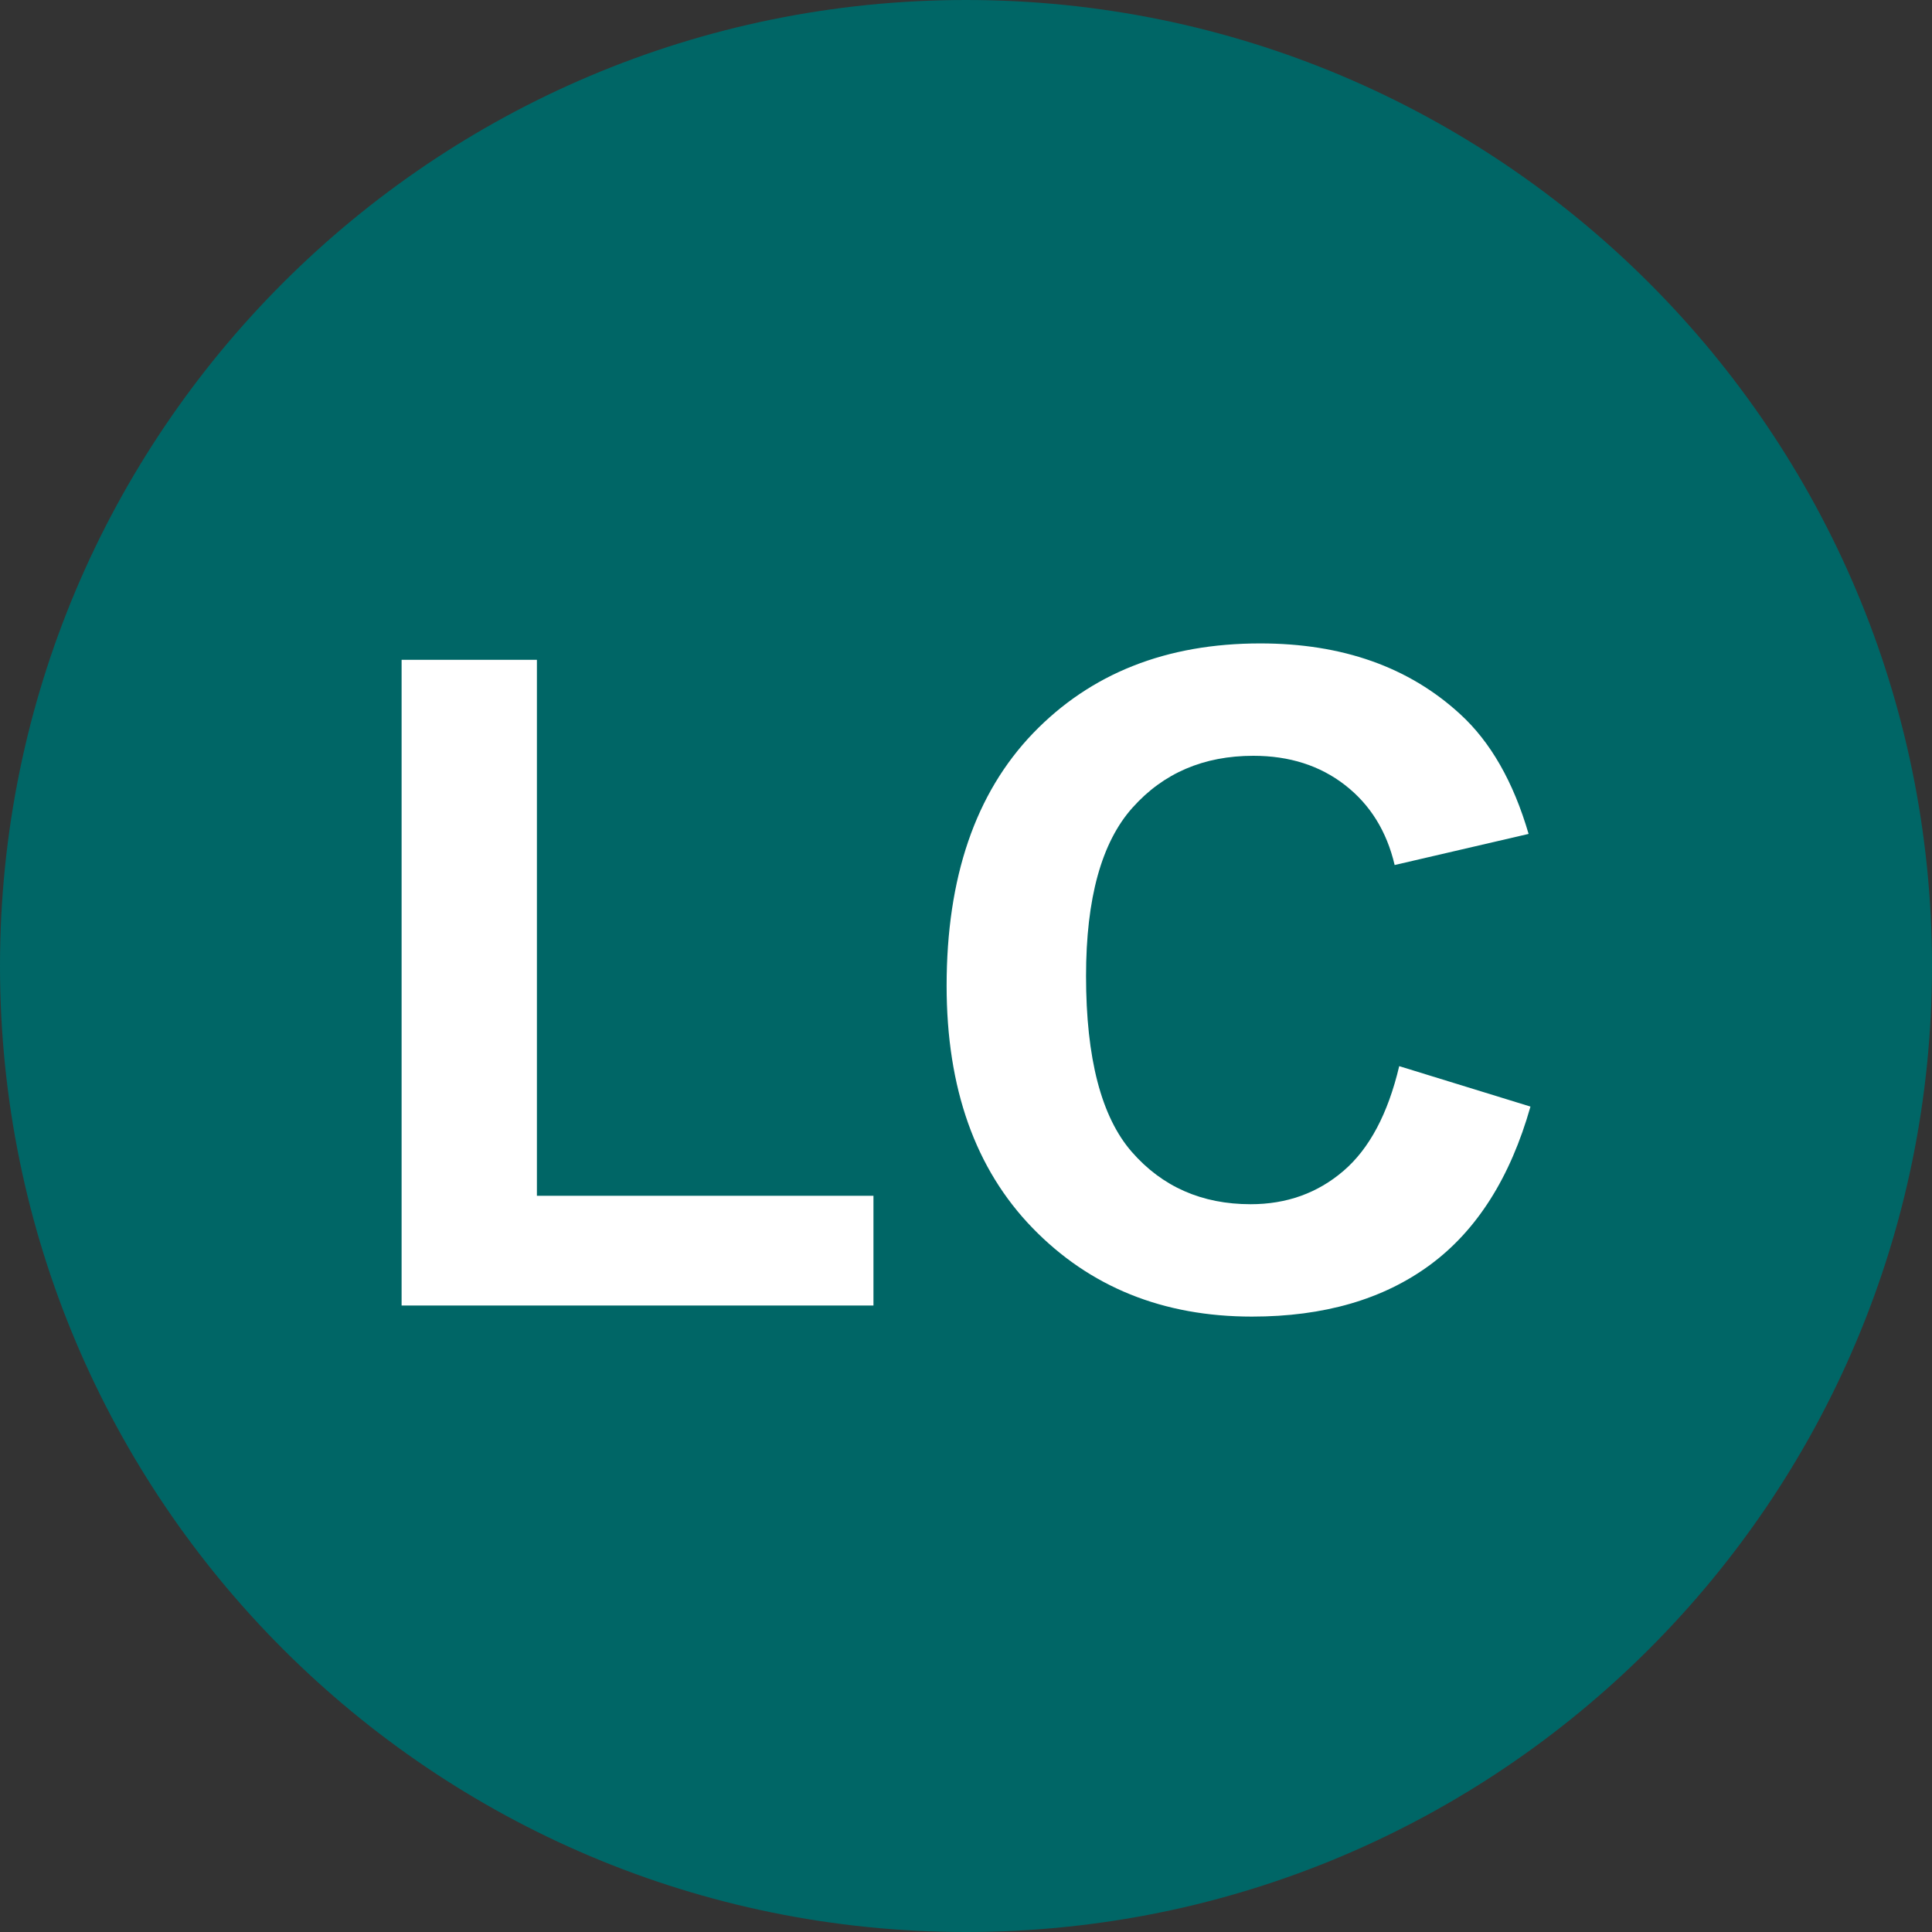
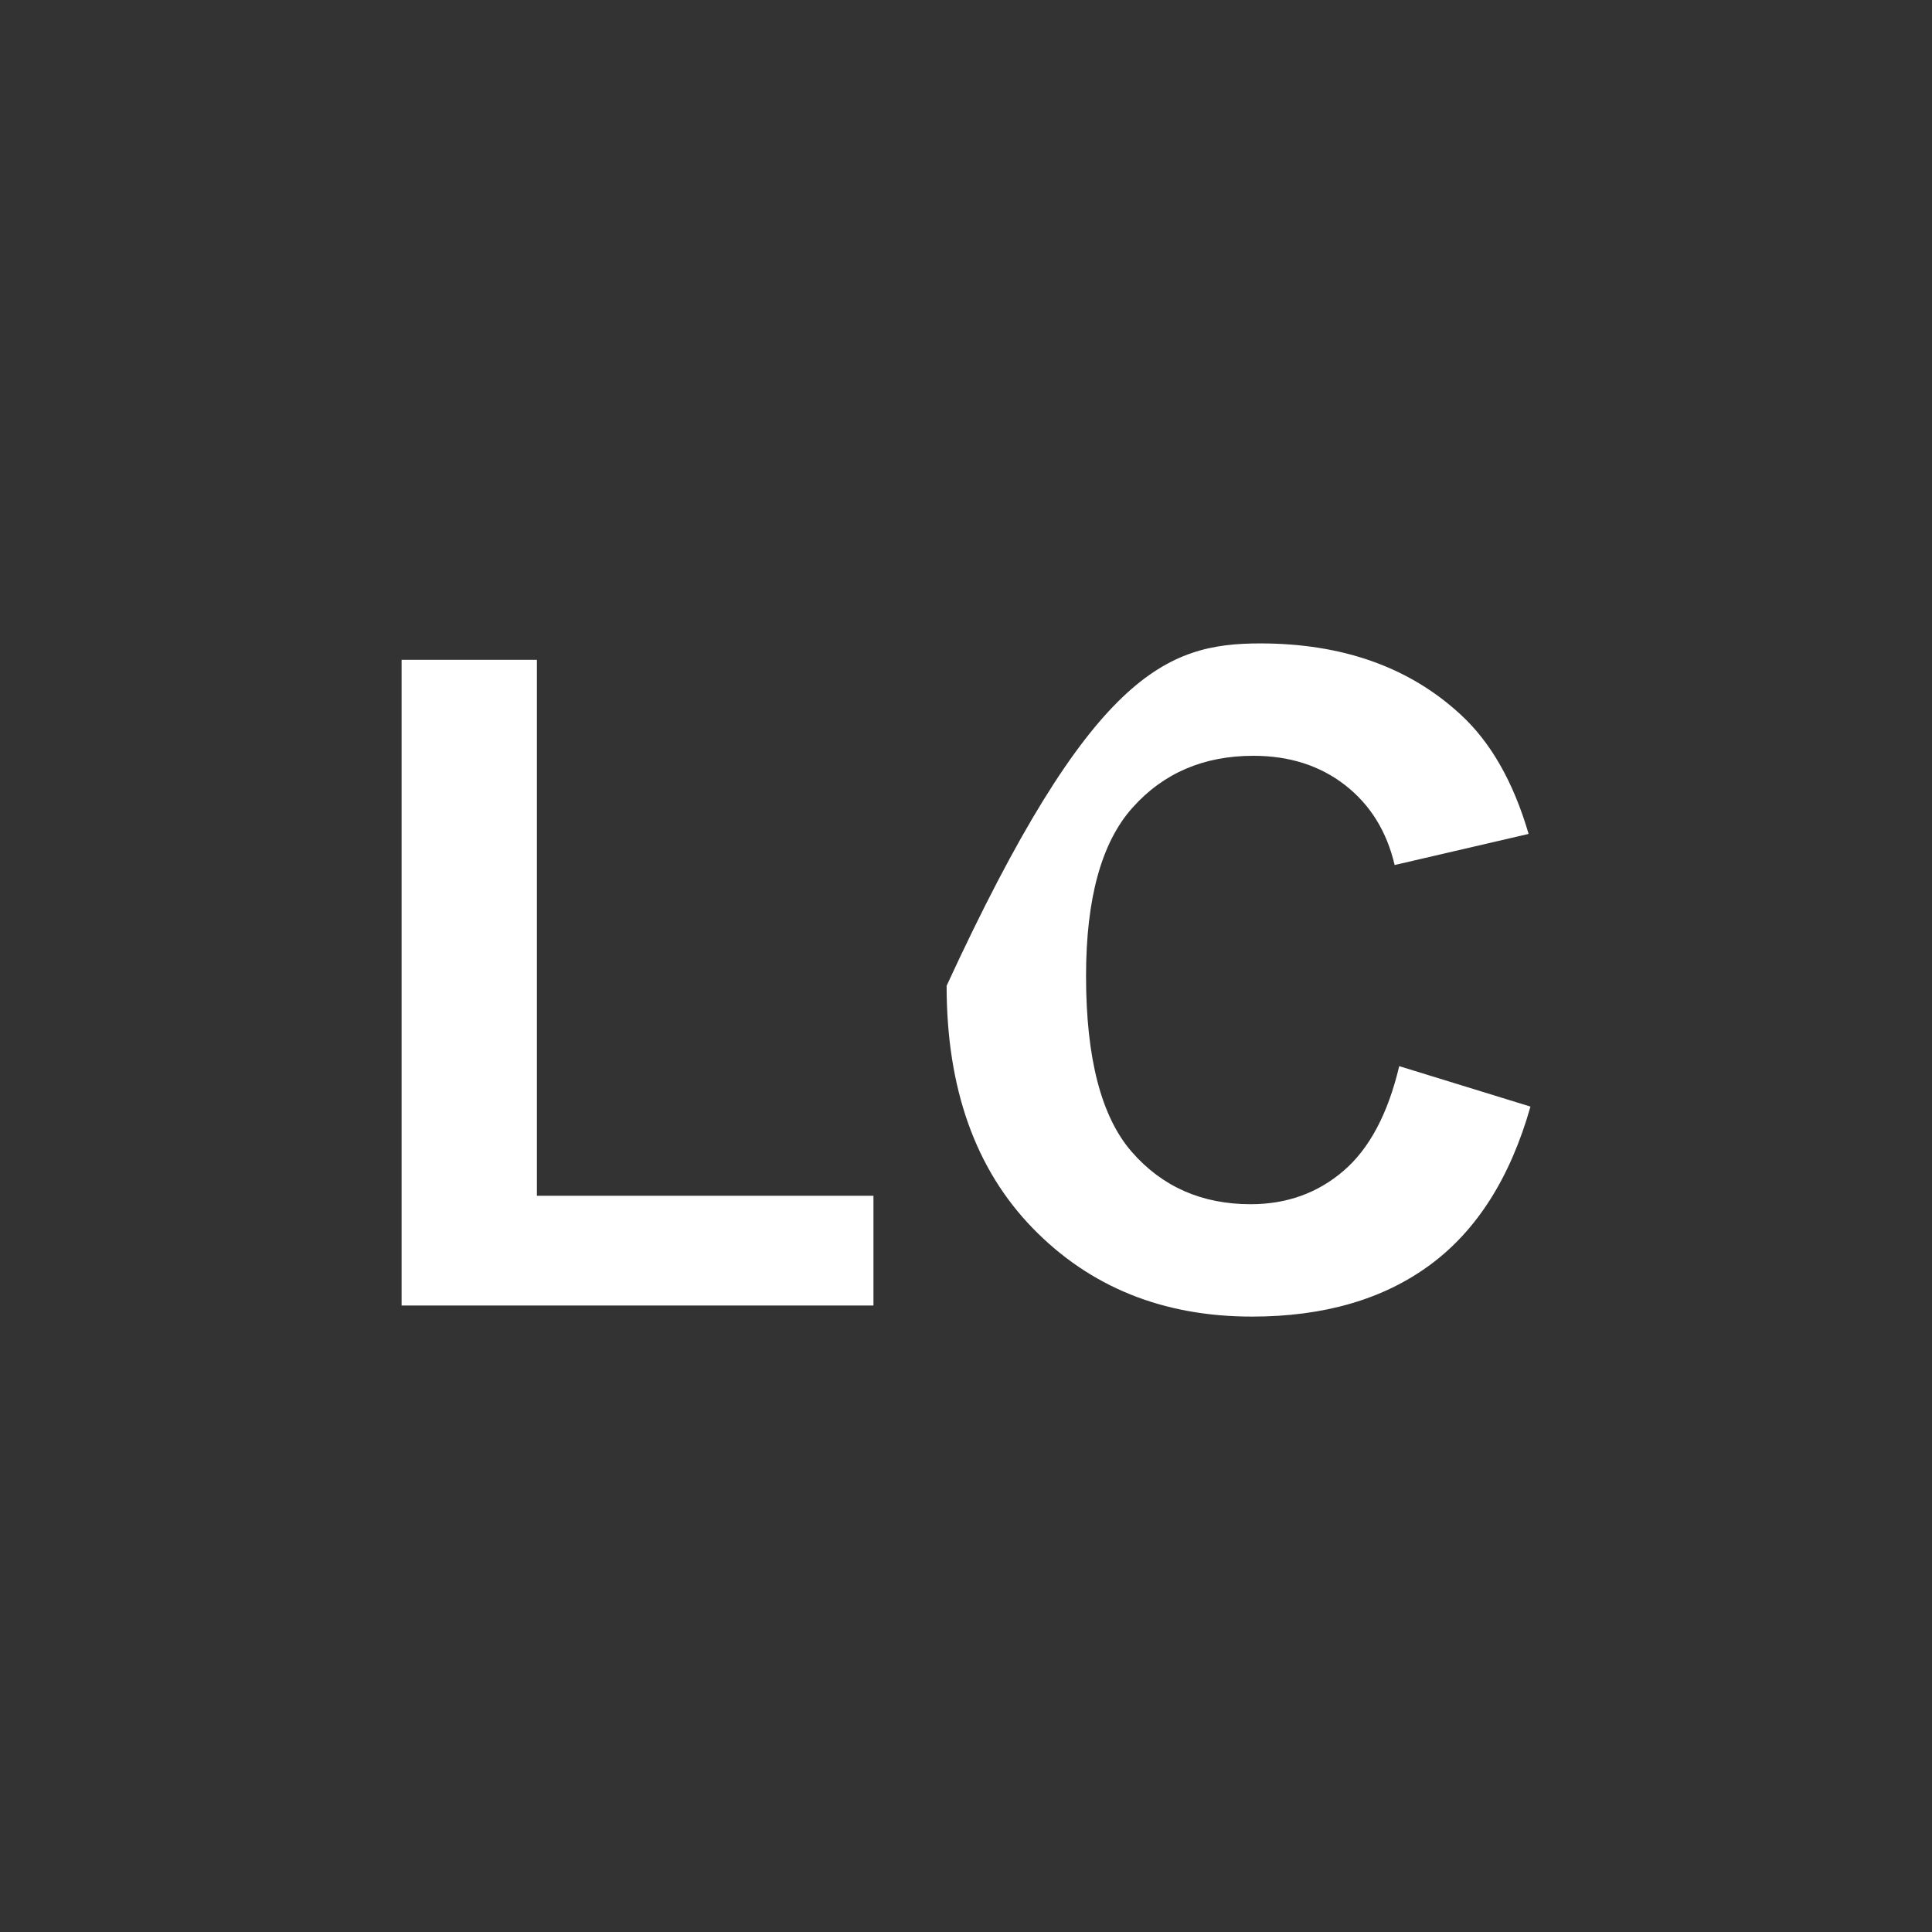
<svg xmlns="http://www.w3.org/2000/svg" xmlns:ns1="http://sodipodi.sourceforge.net/DTD/sodipodi-0.dtd" xmlns:ns2="http://www.inkscape.org/namespaces/inkscape" width="30" height="30" id="svg2" ns1:version="0.32" ns2:version="0.46" version="1.0" ns1:docname="Status LC icon.svg" ns2:output_extension="org.inkscape.output.svg.inkscape">
  <rect width="100%" height="100%" fill="#333333" stroke="none" />
  <defs id="defs4">
    <ns2:perspective ns1:type="inkscape:persp3d" ns2:vp_x="0 : 526.18109 : 1" ns2:vp_y="0 : 1000 : 0" ns2:vp_z="744.09448 : 526.18109 : 1" ns2:persp3d-origin="372.04724 : 350.78739 : 1" id="perspective10" />
    <ns2:perspective id="perspective2489" ns2:persp3d-origin="120 : 21.333333 : 1" ns2:vp_z="240 : 32 : 1" ns2:vp_y="0 : 1000 : 0" ns2:vp_x="0 : 32 : 1" ns1:type="inkscape:persp3d" />
  </defs>
  <ns1:namedview id="base" pagecolor="#ffffff" bordercolor="#666666" borderopacity="1.0" ns2:pageopacity="0.0" ns2:pageshadow="2" ns2:zoom="2.6428326" ns2:cx="148.08432" ns2:cy="27.051517" ns2:document-units="px" ns2:current-layer="layer1" showgrid="false" ns2:window-width="1024" ns2:window-height="712" ns2:window-x="-4" ns2:window-y="-4" />
  <g ns2:label="1. réteg" ns2:groupmode="layer" id="layer1" transform="translate(-347.479,-561.677)">
-     <path d="M 377.479,576.677 C 377.479,584.961 370.764,591.677 362.479,591.677 C 354.195,591.677 347.479,584.961 347.479,576.677 C 347.479,568.392 354.195,561.677 362.479,561.677 C 370.764,561.677 377.479,568.392 377.479,576.677 L 377.479,576.677 z" style="fill:#006666;fill-opacity:1;fill-rule:nonzero;stroke:none;stroke-width:0.506;stroke-linecap:round;stroke-linejoin:miter;marker:none;marker-start:none;marker-mid:none;marker-end:none;stroke-miterlimit:4;stroke-dasharray:none;stroke-dashoffset:0;stroke-opacity:1;visibility:visible;display:inline;overflow:visible" id="path2072" />
-     <path d="M 353.715,581.949 L 353.715,571.923 L 355.816,571.923 L 355.816,580.245 L 361.042,580.245 L 361.042,581.949 L 353.715,581.949 z M 369.206,578.232 L 371.244,578.86 C 370.931,579.963 370.412,580.782 369.685,581.318 C 368.959,581.853 368.037,582.121 366.92,582.121 C 365.538,582.121 364.402,581.662 363.512,580.745 C 362.623,579.828 362.178,578.575 362.178,576.984 C 362.178,575.302 362.625,573.995 363.519,573.064 C 364.414,572.134 365.59,571.668 367.048,571.668 C 368.321,571.668 369.355,572.034 370.15,572.764 C 370.624,573.196 370.979,573.817 371.215,574.626 L 369.135,575.109 C 369.012,574.585 368.755,574.171 368.365,573.868 C 367.974,573.564 367.5,573.413 366.941,573.413 C 366.17,573.413 365.544,573.681 365.064,574.219 C 364.583,574.757 364.343,575.628 364.343,576.832 C 364.343,578.11 364.58,579.02 365.053,579.563 C 365.526,580.105 366.142,580.376 366.899,580.376 C 367.457,580.376 367.938,580.204 368.34,579.859 C 368.742,579.515 369.031,578.972 369.206,578.232 L 369.206,578.232 z" style="font-size:11.874px;font-style:normal;font-variant:normal;font-weight:bold;font-stretch:normal;text-align:center;line-height:125%;writing-mode:lr-tb;text-anchor:middle;fill:#ffffff;fill-opacity:1;stroke:none;stroke-width:1px;stroke-linecap:butt;stroke-linejoin:miter;stroke-opacity:1;display:inline;font-family:FreeSans" id="text3021" />
+     <path d="M 353.715,581.949 L 353.715,571.923 L 355.816,571.923 L 355.816,580.245 L 361.042,580.245 L 361.042,581.949 L 353.715,581.949 z M 369.206,578.232 L 371.244,578.86 C 370.931,579.963 370.412,580.782 369.685,581.318 C 368.959,581.853 368.037,582.121 366.92,582.121 C 365.538,582.121 364.402,581.662 363.512,580.745 C 362.623,579.828 362.178,578.575 362.178,576.984 C 364.414,572.134 365.59,571.668 367.048,571.668 C 368.321,571.668 369.355,572.034 370.15,572.764 C 370.624,573.196 370.979,573.817 371.215,574.626 L 369.135,575.109 C 369.012,574.585 368.755,574.171 368.365,573.868 C 367.974,573.564 367.5,573.413 366.941,573.413 C 366.17,573.413 365.544,573.681 365.064,574.219 C 364.583,574.757 364.343,575.628 364.343,576.832 C 364.343,578.11 364.58,579.02 365.053,579.563 C 365.526,580.105 366.142,580.376 366.899,580.376 C 367.457,580.376 367.938,580.204 368.34,579.859 C 368.742,579.515 369.031,578.972 369.206,578.232 L 369.206,578.232 z" style="font-size:11.874px;font-style:normal;font-variant:normal;font-weight:bold;font-stretch:normal;text-align:center;line-height:125%;writing-mode:lr-tb;text-anchor:middle;fill:#ffffff;fill-opacity:1;stroke:none;stroke-width:1px;stroke-linecap:butt;stroke-linejoin:miter;stroke-opacity:1;display:inline;font-family:FreeSans" id="text3021" />
  </g>
</svg>